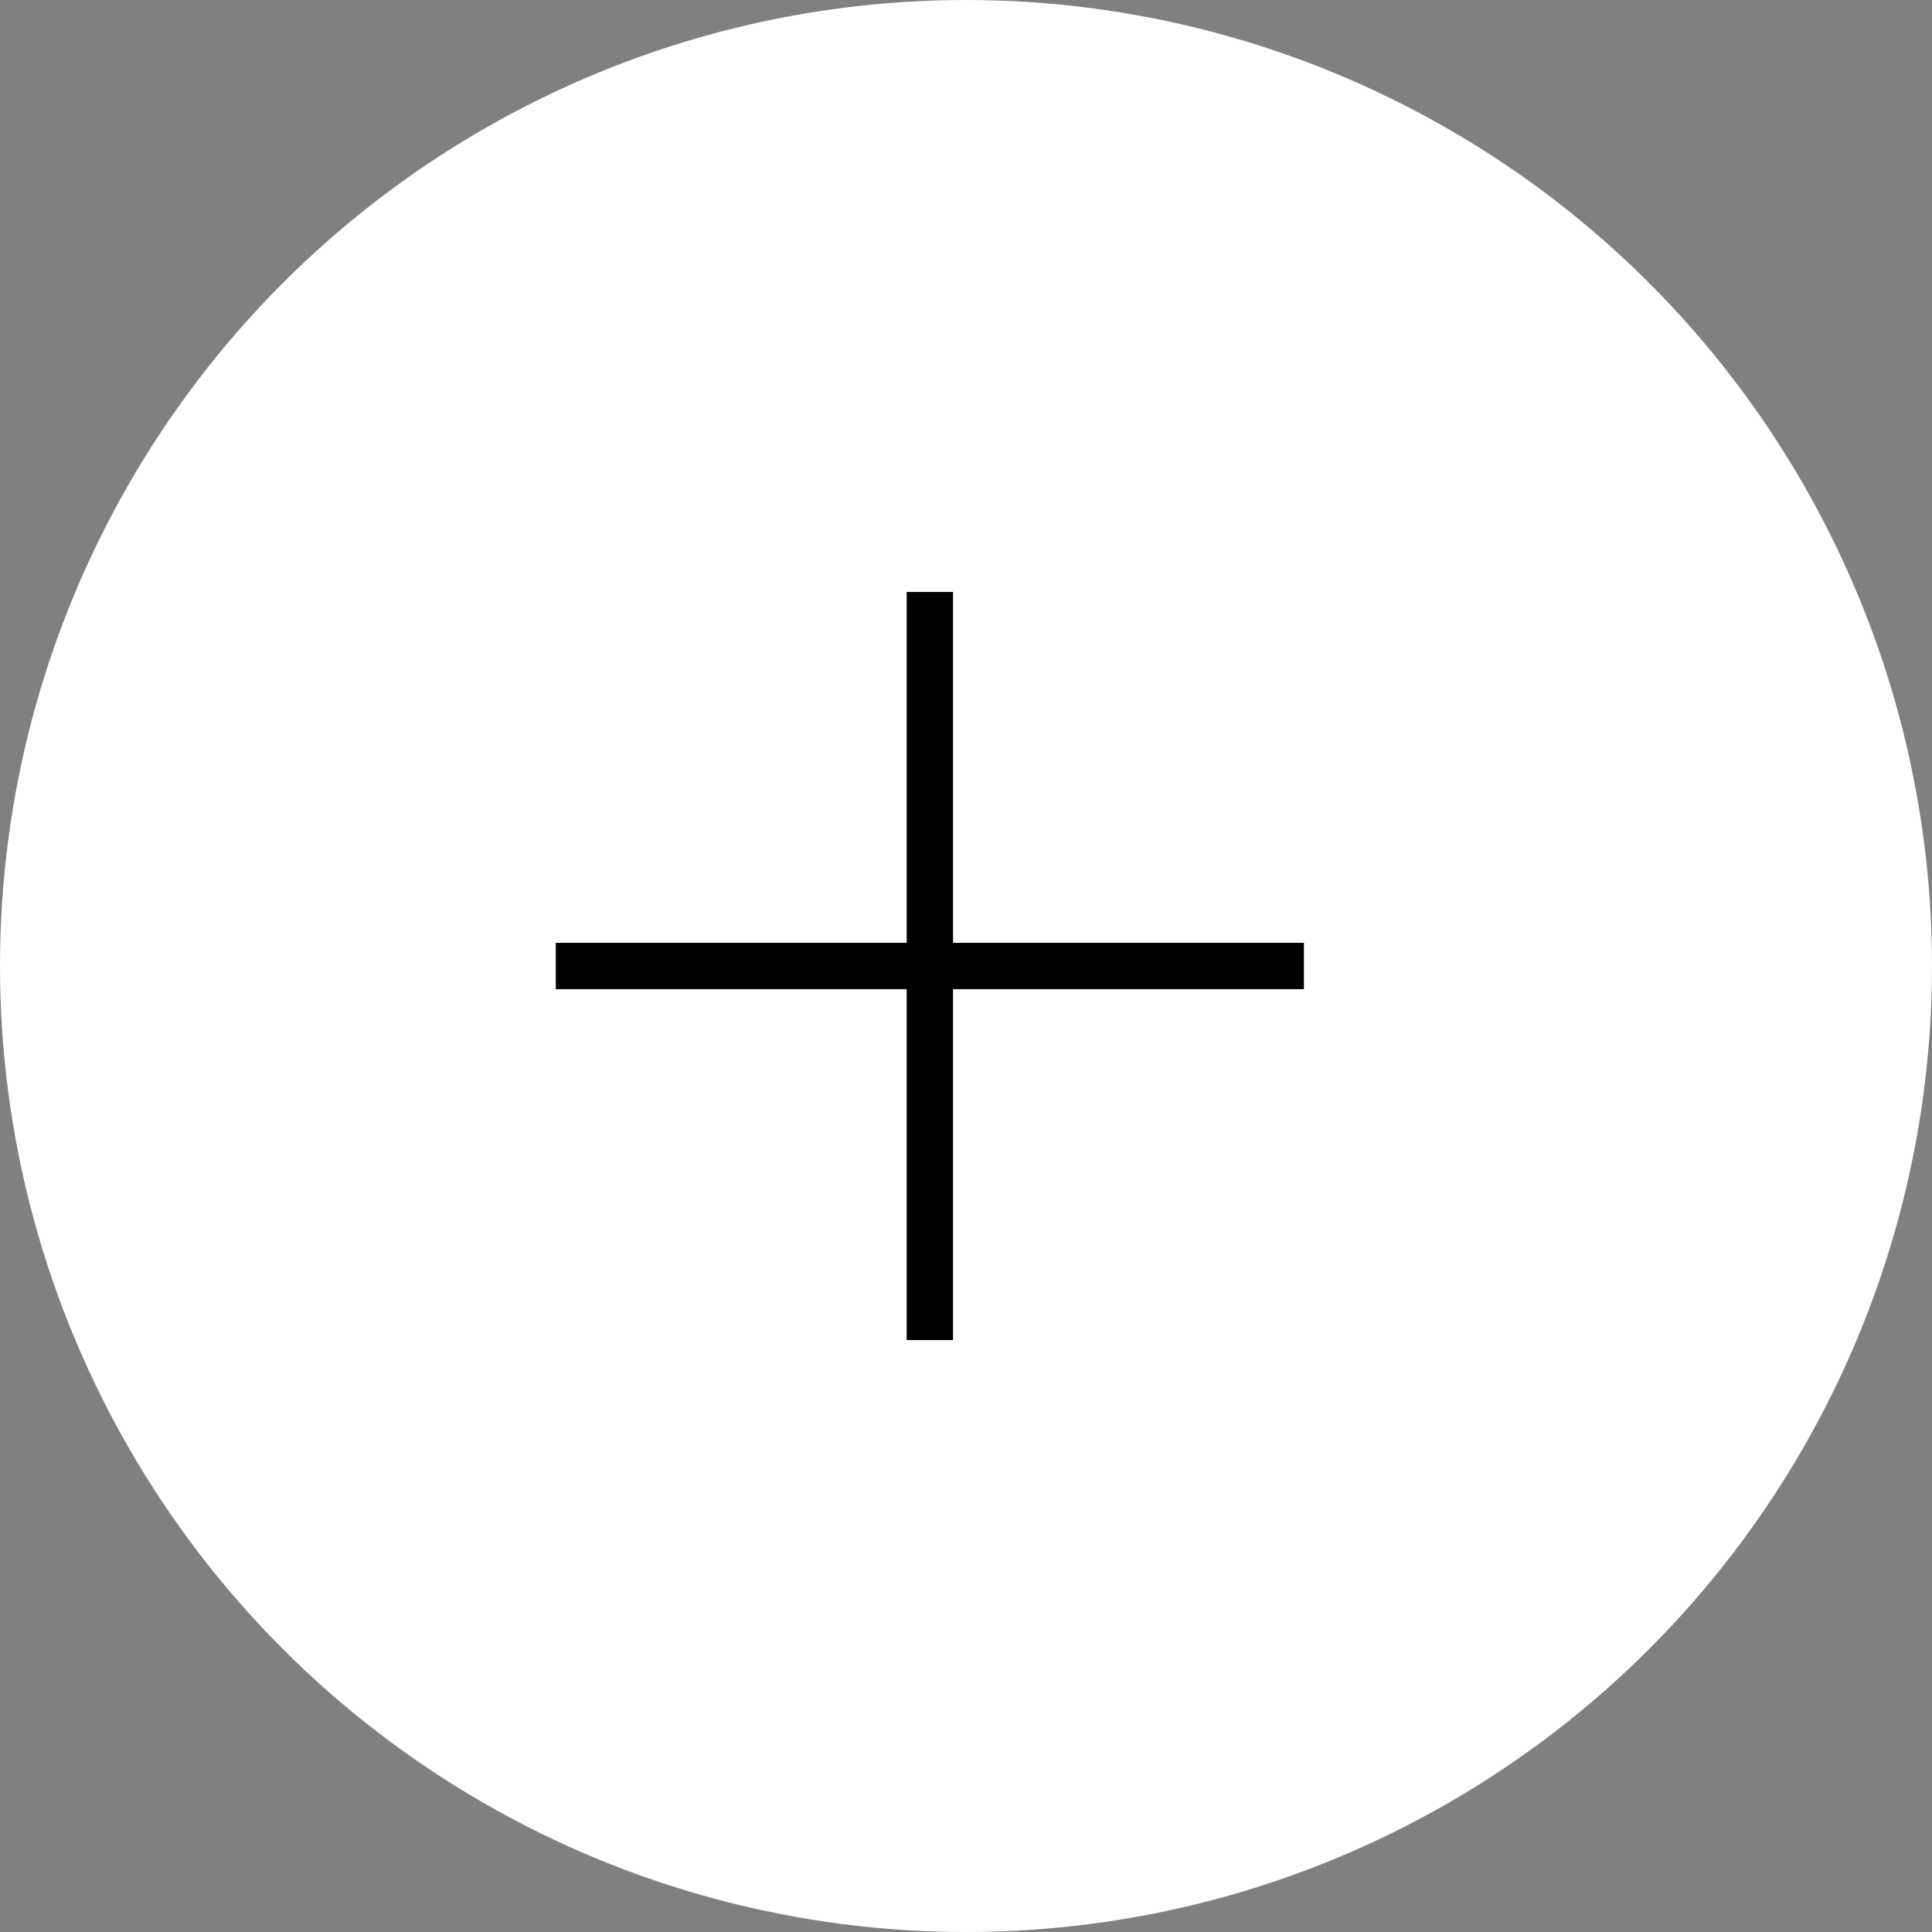
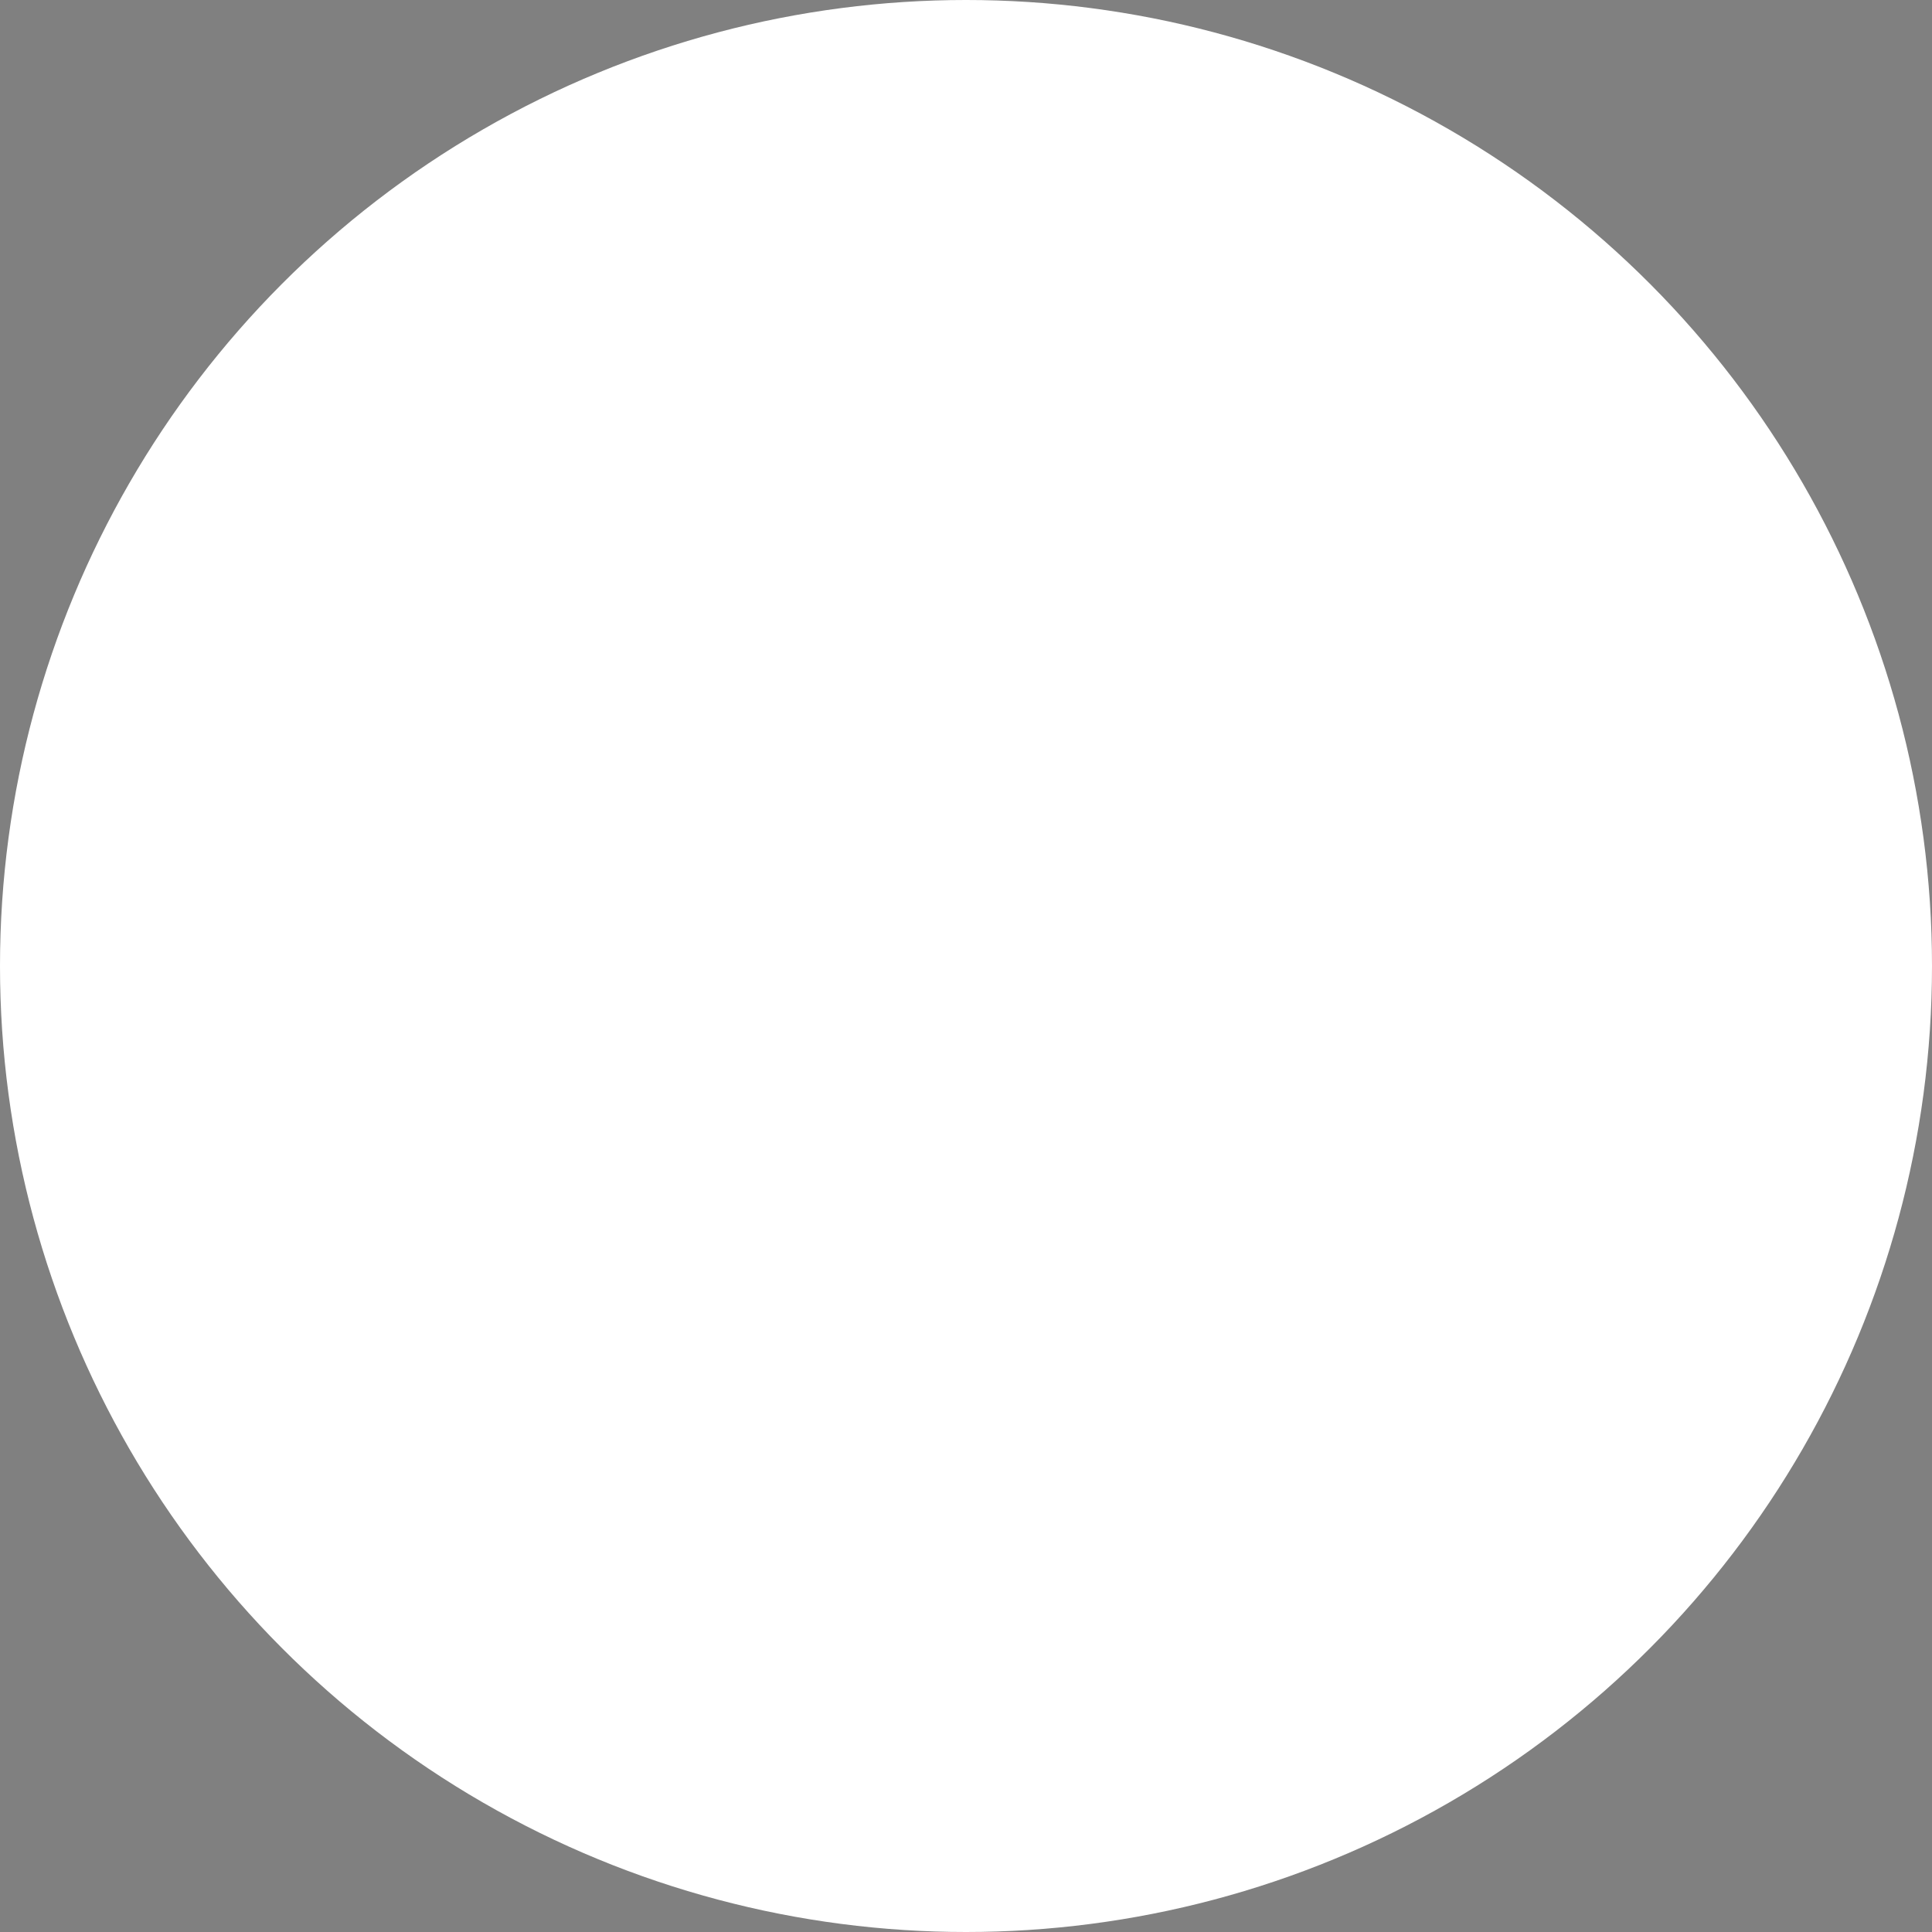
<svg xmlns="http://www.w3.org/2000/svg" data-name="レイヤー 2" viewBox="0 0 41.68 41.68">
  <rect x="0" y="0" width="41.68" height="41.68" fill="#808080" stroke="none" />
  <g data-name="デザイン">
    <circle cx="20.84" cy="20.84" r="20.84" fill="#fff" />
-     <path d="M11.99 20.84h16.14m-8.07-8.07v16.14" fill="none" stroke="#000" stroke-miterlimit="10" />
  </g>
</svg>